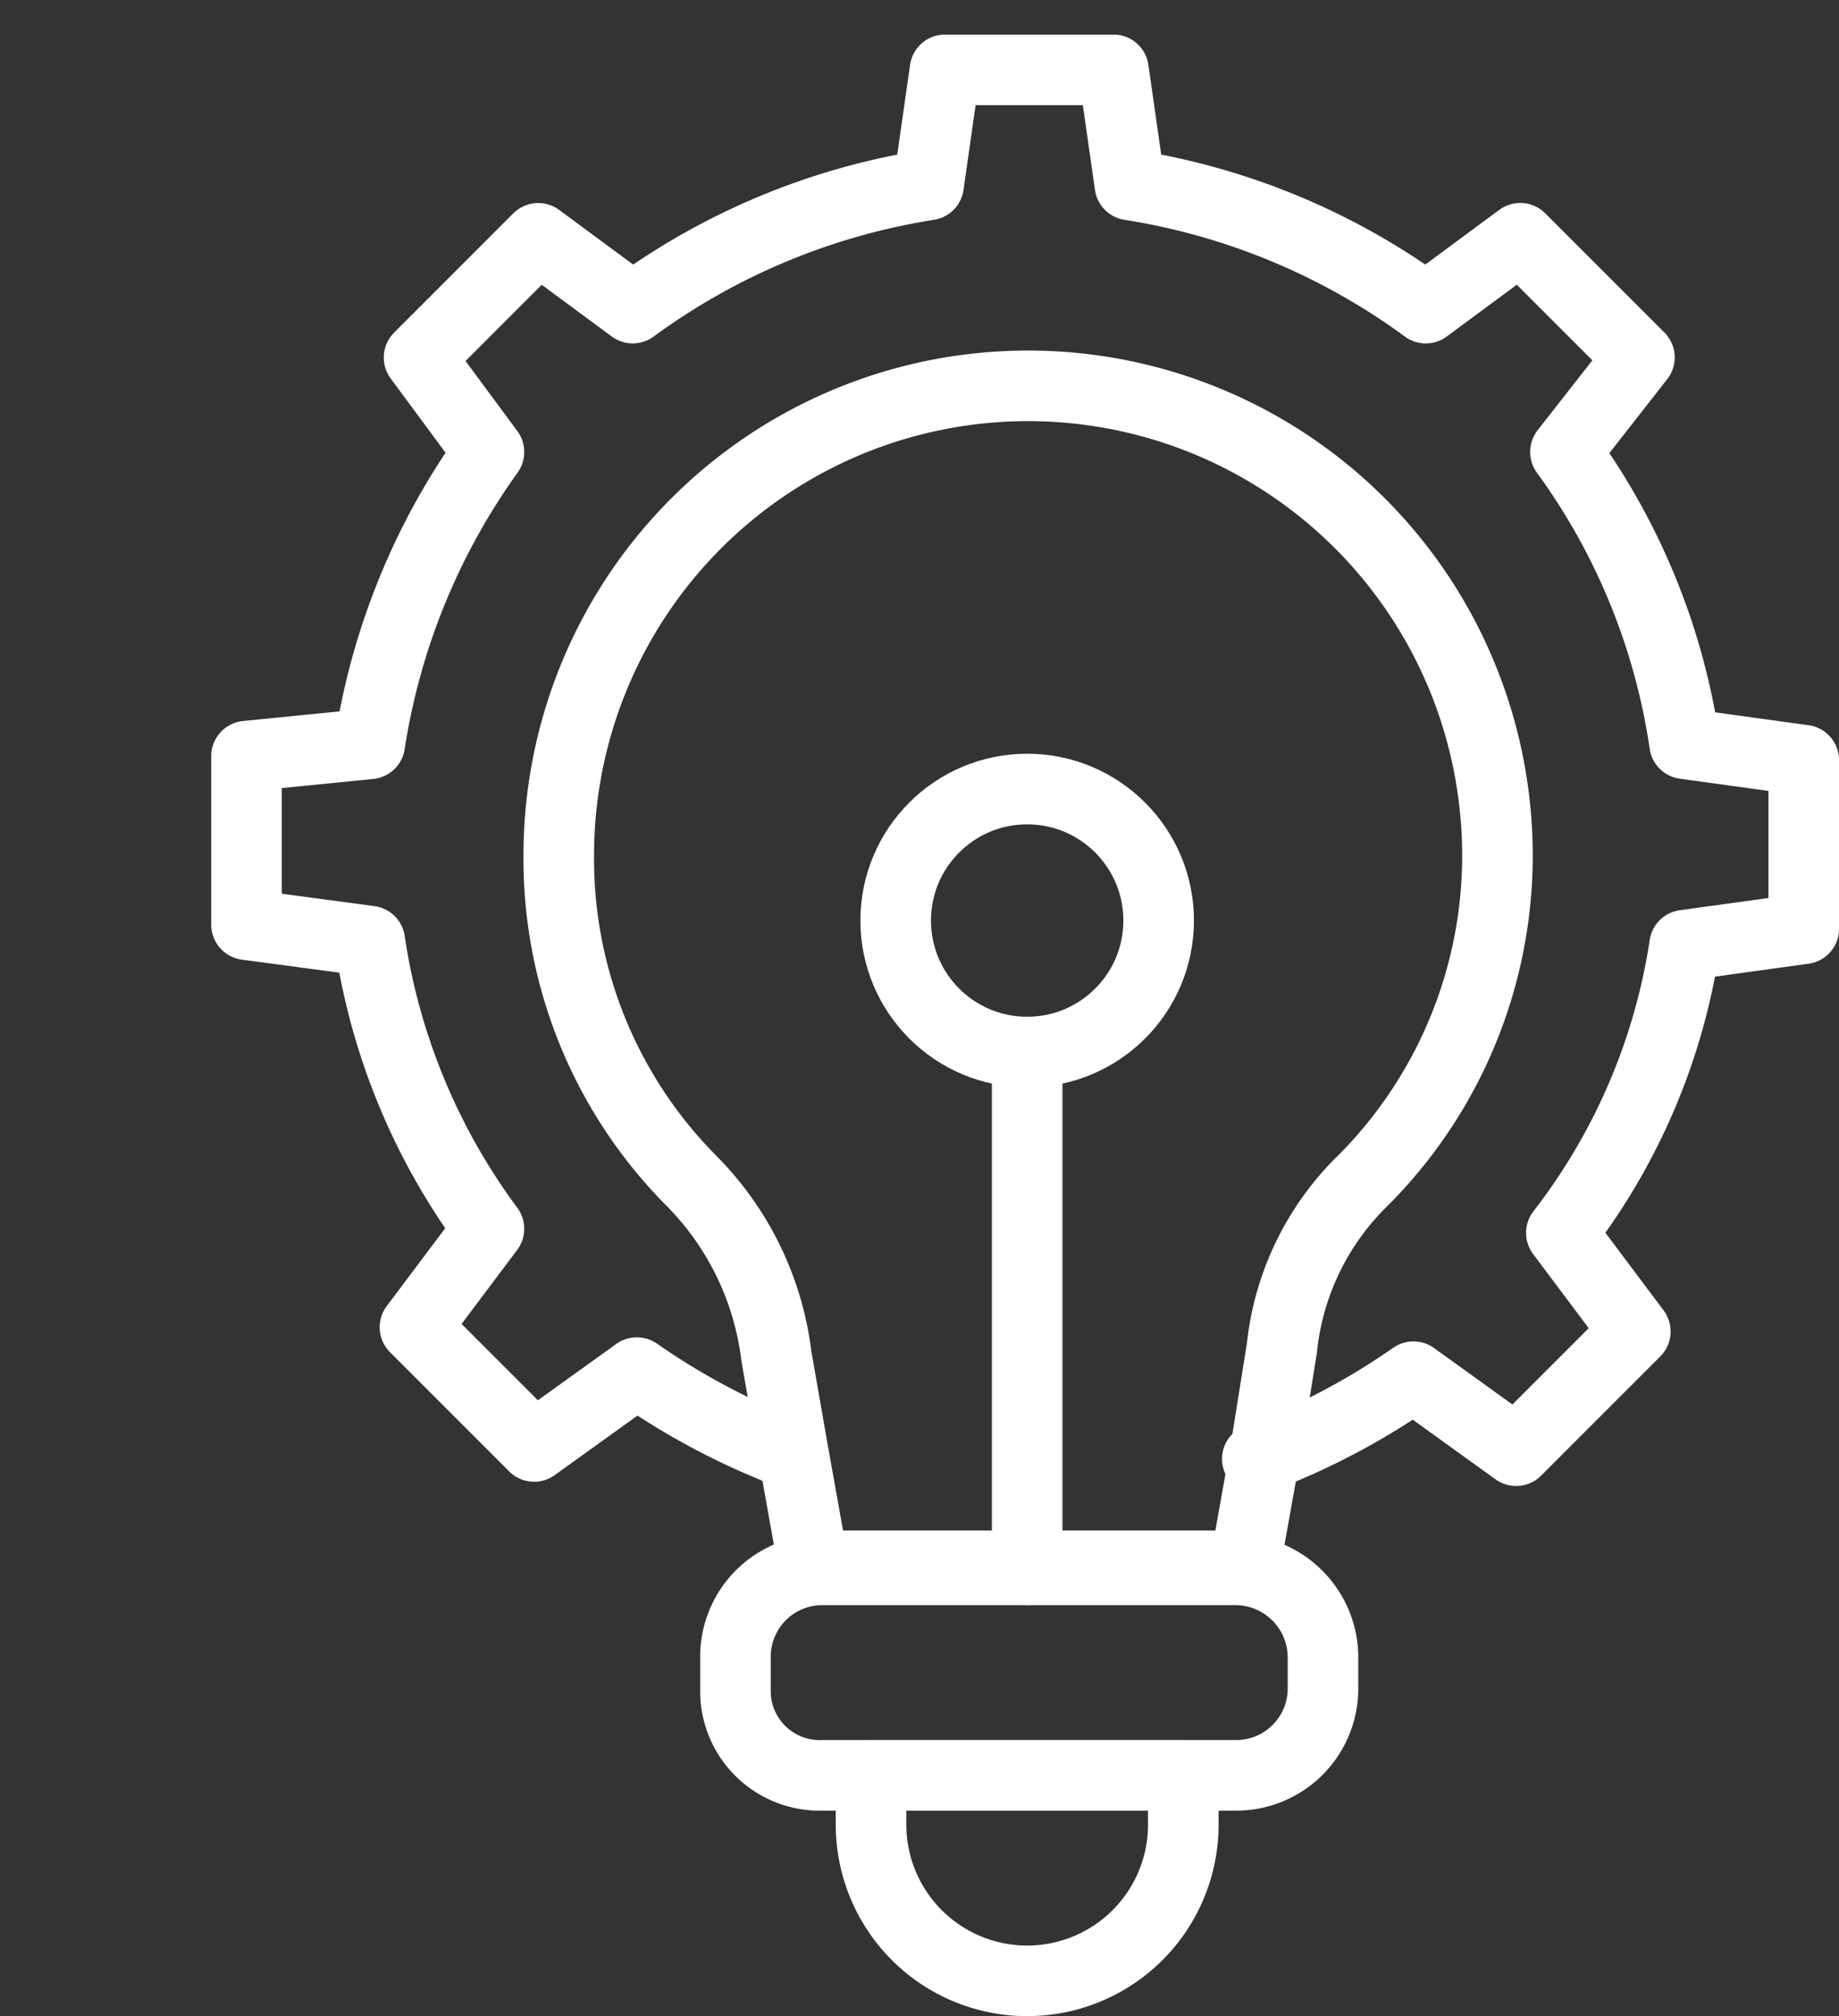
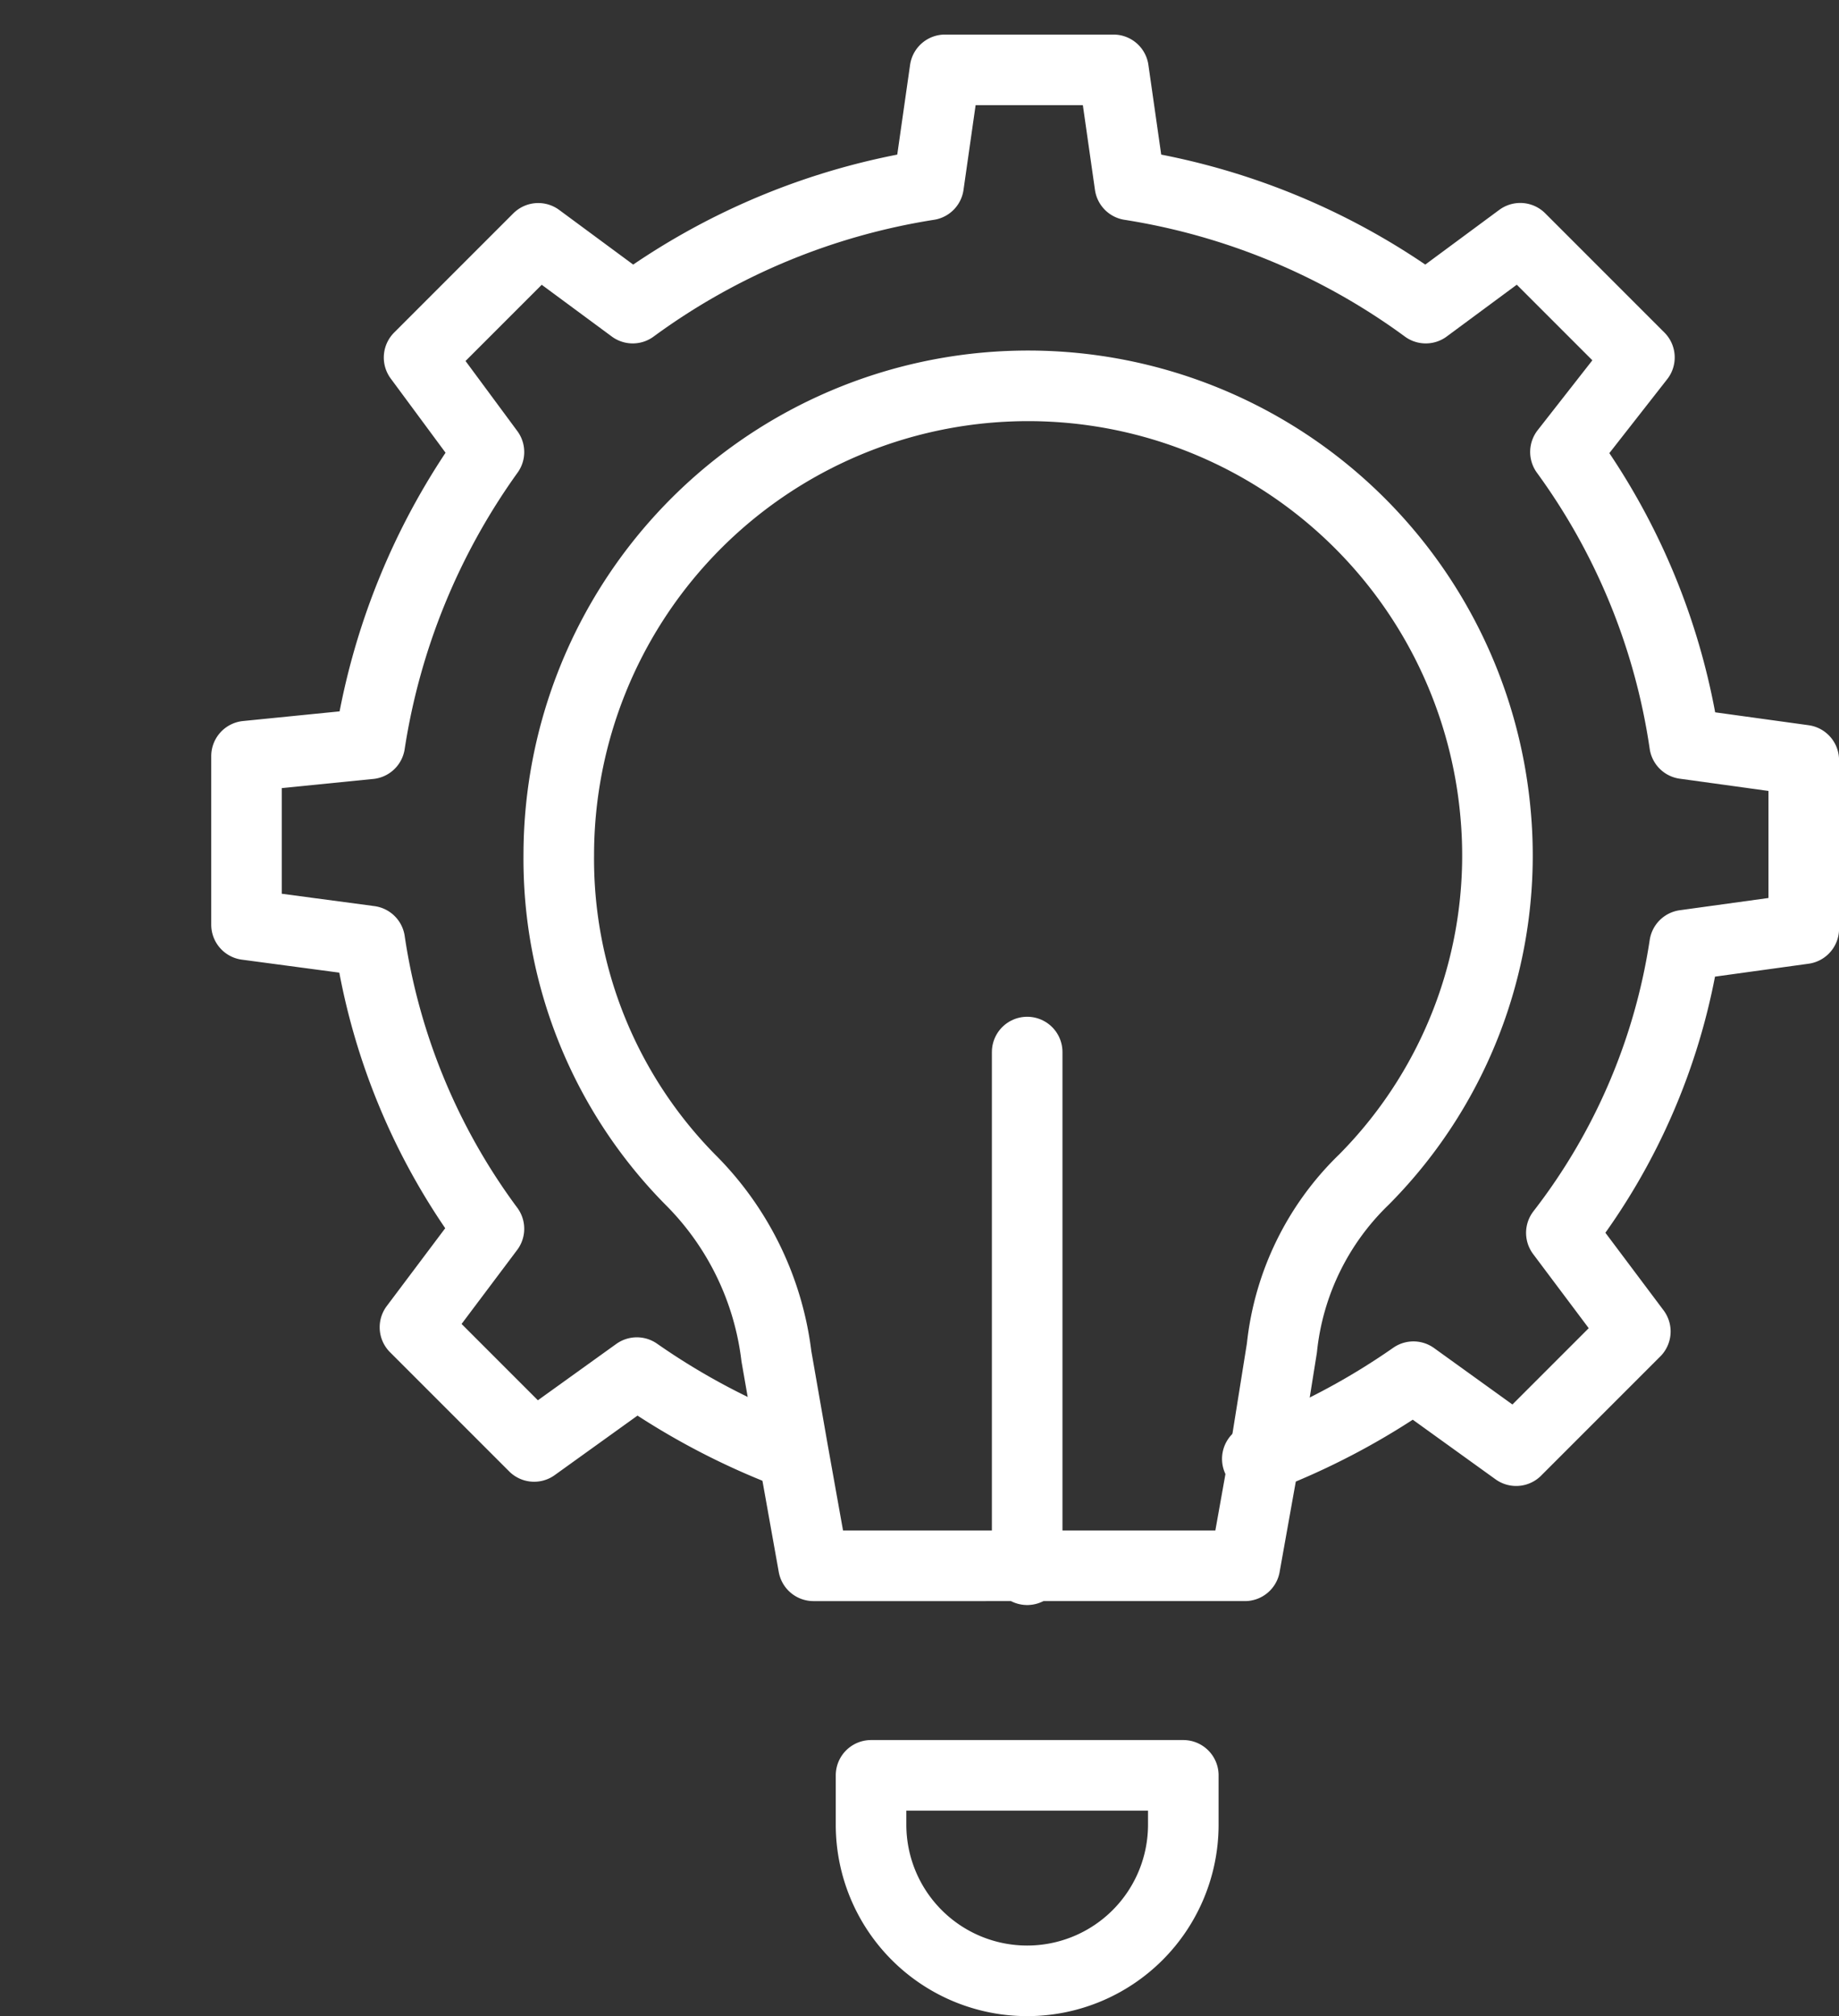
<svg xmlns="http://www.w3.org/2000/svg" id="technology" width="62.535" height="68.543" viewBox="0 0 62.535 68.543">
  <rect x="0" y="0" width="62.535" height="68.543" fill="#333333" stroke="none" />
  <g id="Group_21257" data-name="Group 21257">
-     <path id="Path_30026" data-name="Path 30026" fill="none" stroke="#fff" stroke-linecap="round" stroke-linejoin="round" stroke-width="2.4" />
    <path id="Path_30027" data-name="Path 30027" d="M24.582,48.784a24.039,24.039,0,0,1-5.309-2.794L15.78,48.5l-4.052-4.052L14.243,41.1a21.783,21.783,0,0,1-4.052-9.78L6,30.761V25.032l4.191-.419a23,23,0,0,1,4.052-9.92L11.868,11.48,15.92,7.428,19.133,9.8A23.06,23.06,0,0,1,29.193,5.612L29.752,1.7H35.48l.559,3.912A23.06,23.06,0,0,1,46.1,9.8l3.213-2.375,4.052,4.052-2.515,3.213a22.321,22.321,0,0,1,4.052,9.92l4.052.559V30.9l-4.052.559a21.12,21.12,0,0,1-4.191,9.78l2.515,3.353-4.052,4.052-3.493-2.515a24.04,24.04,0,0,1-5.309,2.794" transform="translate(2.383 0.675)" fill="none" stroke="#fff" stroke-linecap="round" stroke-linejoin="round" stroke-width="2.4" />
    <path id="Path_30028" data-name="Path 30028" d="M40.984,36.37A9.3,9.3,0,0,0,38.19,42.1l-.559,3.493-.7,3.912H22.262l-.7-3.912L21,42.378a10.209,10.209,0,0,0-2.934-6.008A15.513,15.513,0,0,1,13.6,25.332a15.959,15.959,0,0,1,31.855-1.4A15.638,15.638,0,0,1,40.984,36.37Z" transform="translate(5.401 3.728)" fill="none" stroke="#fff" stroke-linecap="round" stroke-linejoin="round" stroke-width="2.4" />
-     <path id="Path_30029" data-name="Path 30029" d="M37.879,41.134v1.118a2.951,2.951,0,0,1-2.934,2.934H20.834A2.865,2.865,0,0,1,17.9,42.252V41.134A2.951,2.951,0,0,1,20.834,38.2H34.806A2.983,2.983,0,0,1,37.879,41.134Z" transform="translate(7.109 15.171)" fill="none" stroke="#fff" stroke-linecap="round" stroke-linejoin="round" stroke-width="2.4" />
  </g>
  <path id="Path_30030" data-name="Path 30030" d="M31.818,43.2v1.677a5.309,5.309,0,0,1-10.618,0V43.2Z" transform="translate(8.42 17.157)" fill="none" stroke="#fff" stroke-linecap="round" stroke-linejoin="round" stroke-width="2.4" />
  <path id="Path_30031" data-name="Path 30031" d="M25,43.2V25.6" transform="translate(9.929 10.167)" fill="none" stroke="#fff" stroke-linecap="round" stroke-linejoin="round" stroke-width="2.4" />
-   <circle id="Ellipse_2247" data-name="Ellipse 2247" cx="4.471" cy="4.471" r="4.471" transform="translate(30.458 26.825)" fill="none" stroke="#fff" stroke-linecap="round" stroke-linejoin="round" stroke-width="2.4" />
</svg>